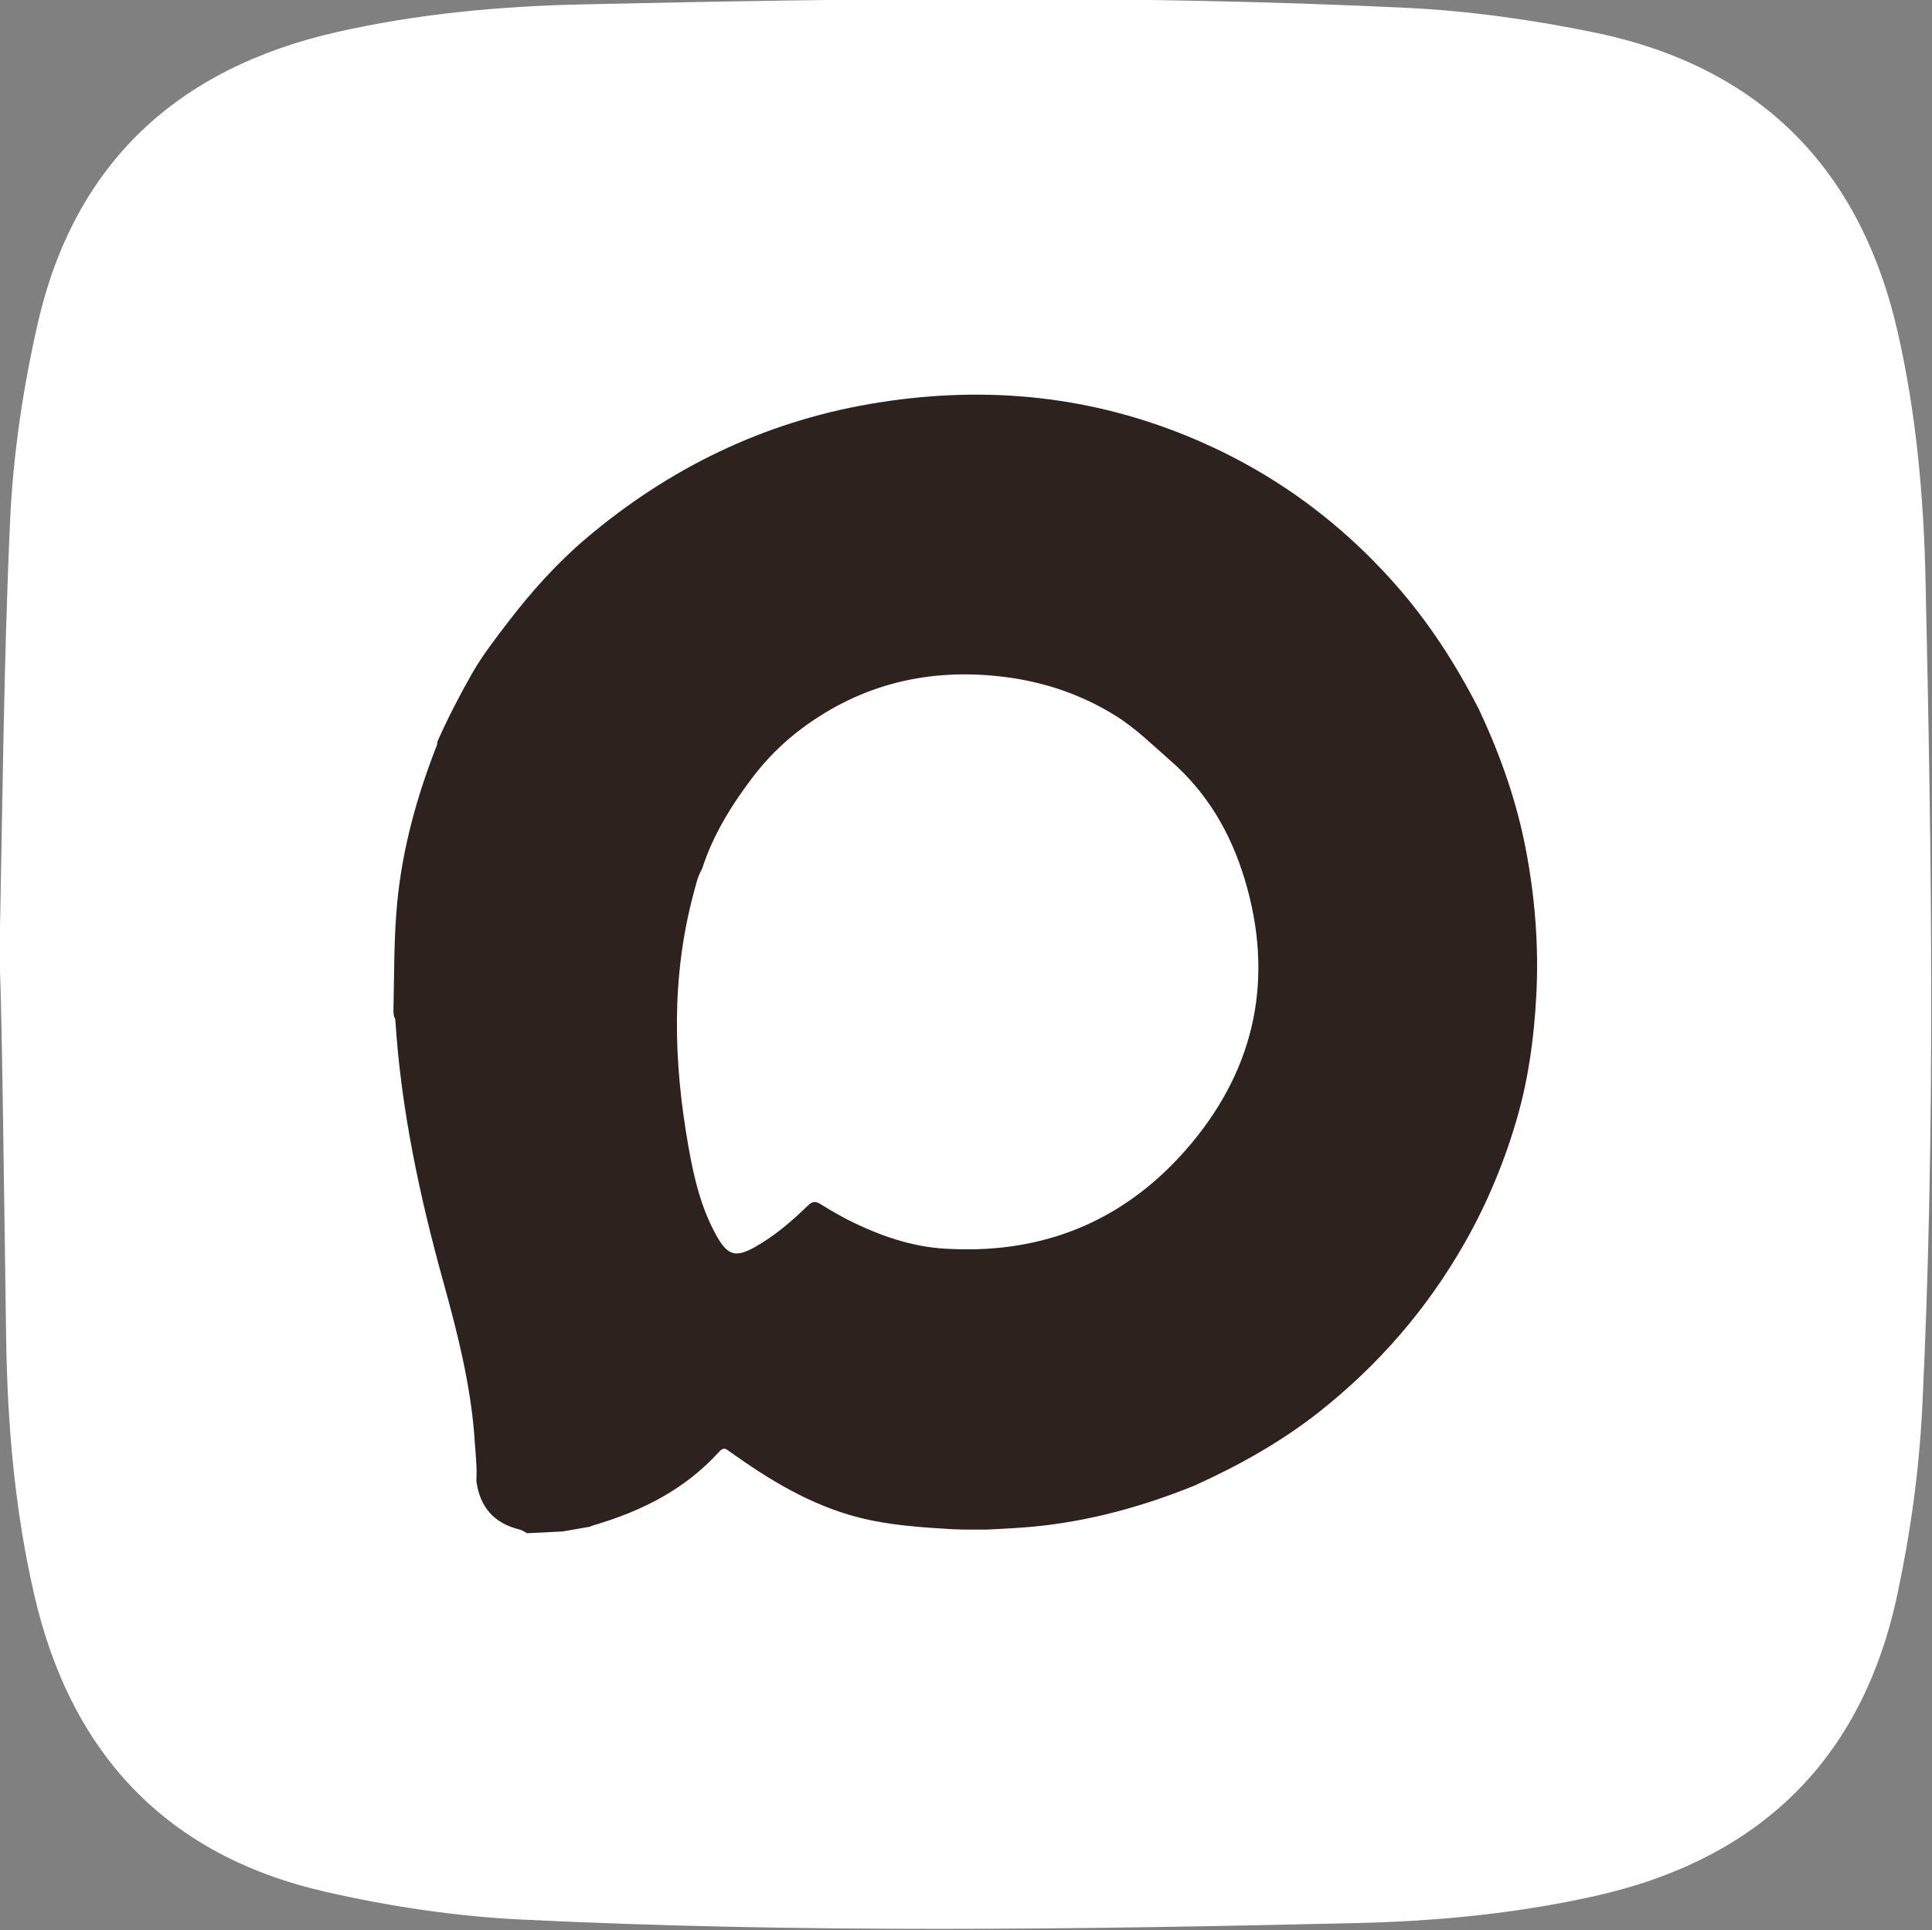
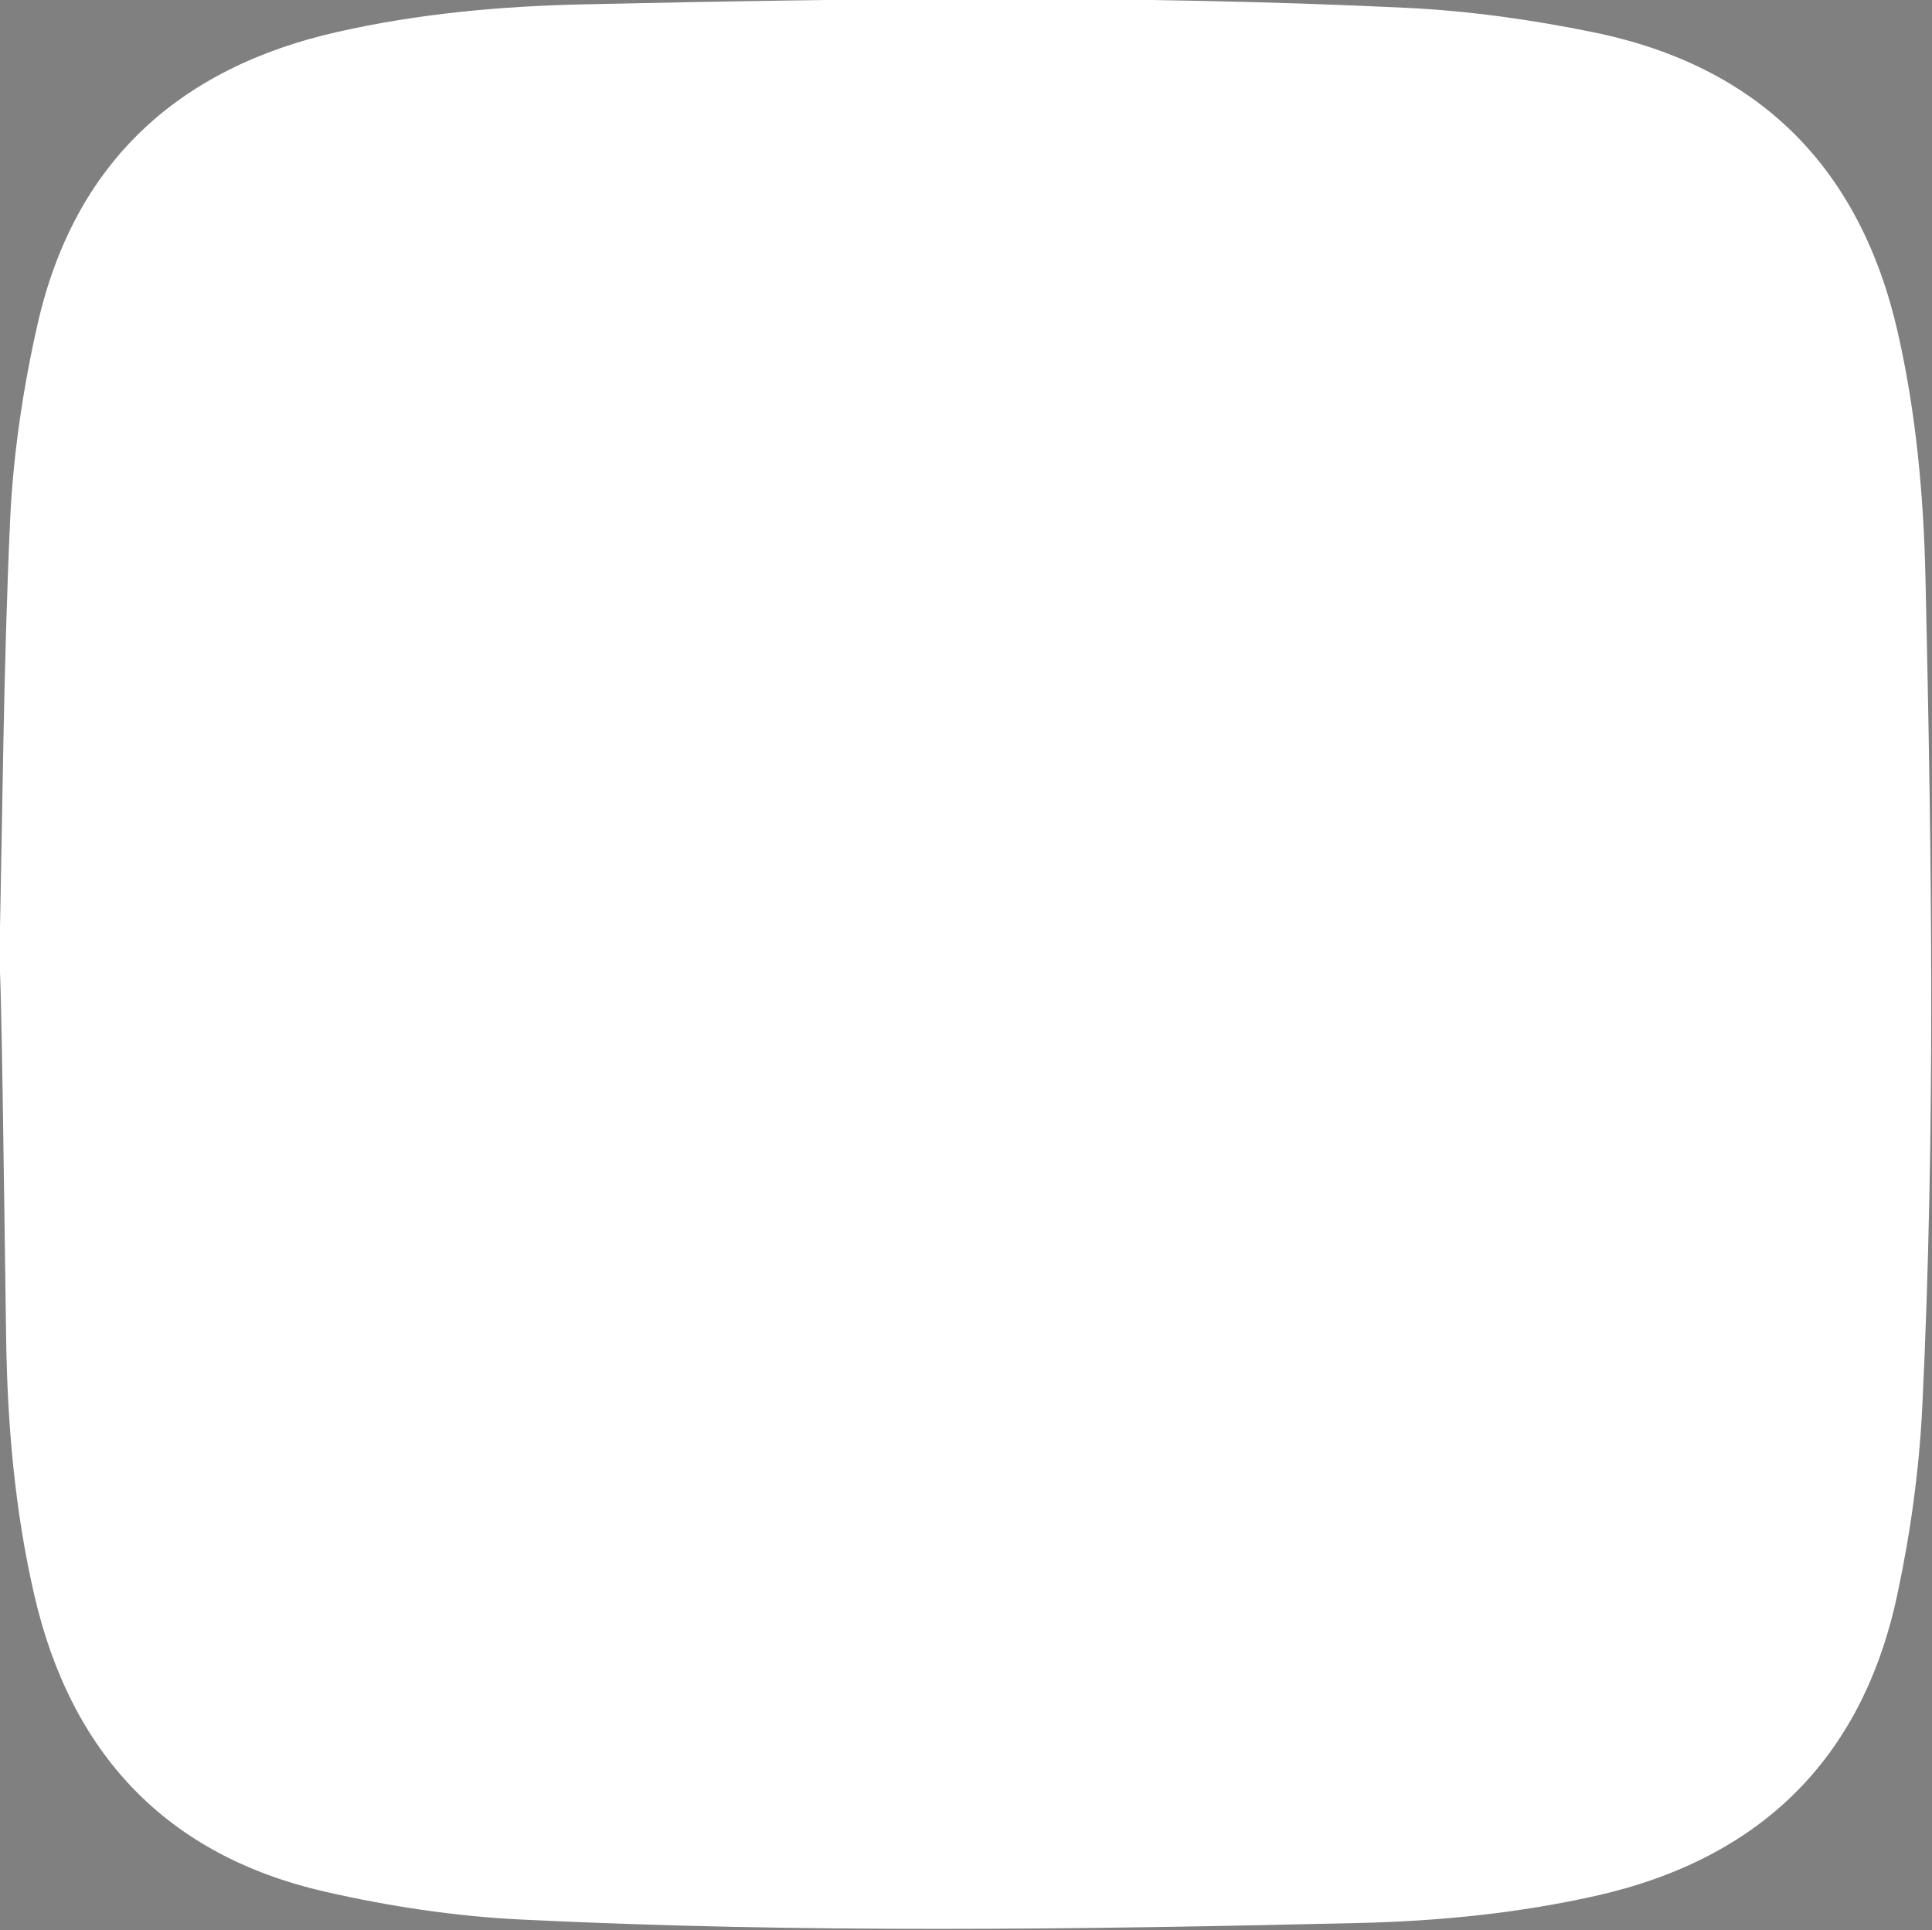
<svg xmlns="http://www.w3.org/2000/svg" version="1.1" id="Слой_1" x="0px" y="0px" viewBox="0 0 541.05 540.62" style="enable-background:new 0 0 541.05 540.62;" xml:space="preserve">
  <rect x="0" y="0" width="541.05" height="540.62" fill="#808080" stroke="none" />
  <style type="text/css"> .st0{fill:#FFFFFF;} .st1{fill:#2E221E;} </style>
  <g>
    <g>
      <path class="st0" d="M538.33,394.06c-0.86,17.72-3.33,35.56-7.06,52.91c-9.89,46.04-38.65,73.86-84.6,84.13 c-21.73,4.86-43.79,7.02-65.95,7.55c-78.31,1.85-156.64,2.88-234.91-0.97c-18.37-0.9-36.86-3.69-54.8-7.8 c-44.55-10.18-71.2-38.79-81.41-83.1c-5.46-23.67-7.53-47.75-7.88-71.92c-0.51-34.99-1.33-104.99-1.93-105 c0.91-41.31,1.17-82.65,3.03-123.92c0.84-18.53,3.62-37.2,7.74-55.3c10.26-45,39.25-71.63,84-81.71 c22.55-5.09,45.46-7.19,68.45-7.7c76.97-1.7,153.97-2.74,230.92,0.97c17.55,0.85,35.2,3.33,52.43,6.87 c46.35,9.5,74.64,37.96,85.13,84.13c5.15,22.7,7.22,45.78,7.74,68.94C540.96,239.45,542.08,316.79,538.33,394.06z" />
    </g>
-     <path class="st1" d="M334.59,416.1c-13.64,5.53-27.69,9.51-42.35,11.23c-5.31,0.62-10.64,0.87-15.97,1.13c-1.95,0-3.91,0-5.86,0 c-1.16-0.03-2.32-0.06-3.48-0.1c-8.93-0.52-17.84-1.09-26.56-3.33c-13.34-3.43-24.82-10.44-35.88-18.32 c-1.04-0.74-1.74-1.56-3.07-0.09c-9.49,10.51-21.6,16.62-34.97,20.56c-0.47,0.14-0.92,0.32-1.37,0.49 c-2.51,0.44-5.01,0.87-7.52,1.31c-3.33,0.16-6.65,0.33-9.98,0.49c-0.67-0.35-1.31-0.85-2.03-1.02c-7.21-1.74-11.2-6.33-12.15-13.63 c0.22-3.74-0.2-7.45-0.47-11.16c-0.04-0.58-0.08-1.15-0.11-1.73c-1.16-14.52-4.71-28.57-8.58-42.54 c-6.72-24.23-11.97-48.71-13.54-73.87c-0.43-0.78-0.54-1.61-0.52-2.5c0.24-10.12,0.09-20.24,1.07-30.34 c1.48-15.2,5.52-29.7,11.06-43.85c0.13-0.34,0.13-0.74,0.19-1.11c2.87-6.5,6.16-12.86,9.65-18.99c2.84-5,6.5-9.73,10.07-14.4 c6.53-8.55,13.73-16.58,21.86-23.48c23.1-19.59,49.57-32.54,79.57-37.7c30.11-5.18,59.54-2.81,88.02,8.67 c22.92,9.24,42.54,23.18,58.93,41.69c9.4,10.61,17.01,22.4,23.46,34.98c5.96,12.61,10.6,25.67,13.23,39.39 c2.61,13.61,3.68,27.29,2.93,41.2c-0.62,11.47-2.15,22.8-5.26,33.71c-3.48,12.2-8.34,23.99-14.67,35.16 c-10.56,18.63-24.24,34.43-41.01,47.66C358.62,403.99,346.89,410.52,334.59,416.1z M266.35,349.85c27.2,1.27,49.75-8.68,67.1-29.33 c18.29-21.77,23.36-46.87,15.14-74.17c-3.87-12.86-10.42-24.25-20.85-33.32c-4.92-4.28-9.54-8.91-15.08-12.39 c-9.74-6.12-20.45-9.72-31.84-11.08c-20.55-2.47-39.42,1.97-56.16,14.41c-5.39,4-10.08,8.7-14.17,14.13 c-5.86,7.79-10.88,15.95-13.87,25.27c-1.25,2.12-1.75,4.51-2.37,6.84c-6.33,23.53-5.66,47.22-1.46,70.95 c1.54,8.73,3.56,17.38,7.99,25.2c3.05,5.38,5.32,5.95,10.69,2.92c5.47-3.08,10.21-7.14,14.68-11.5c1.27-1.23,2.12-1.44,3.67-0.47 c3.13,1.95,6.35,3.8,9.67,5.38C247.99,346.74,256.83,349.59,266.35,349.85z" />
  </g>
</svg>